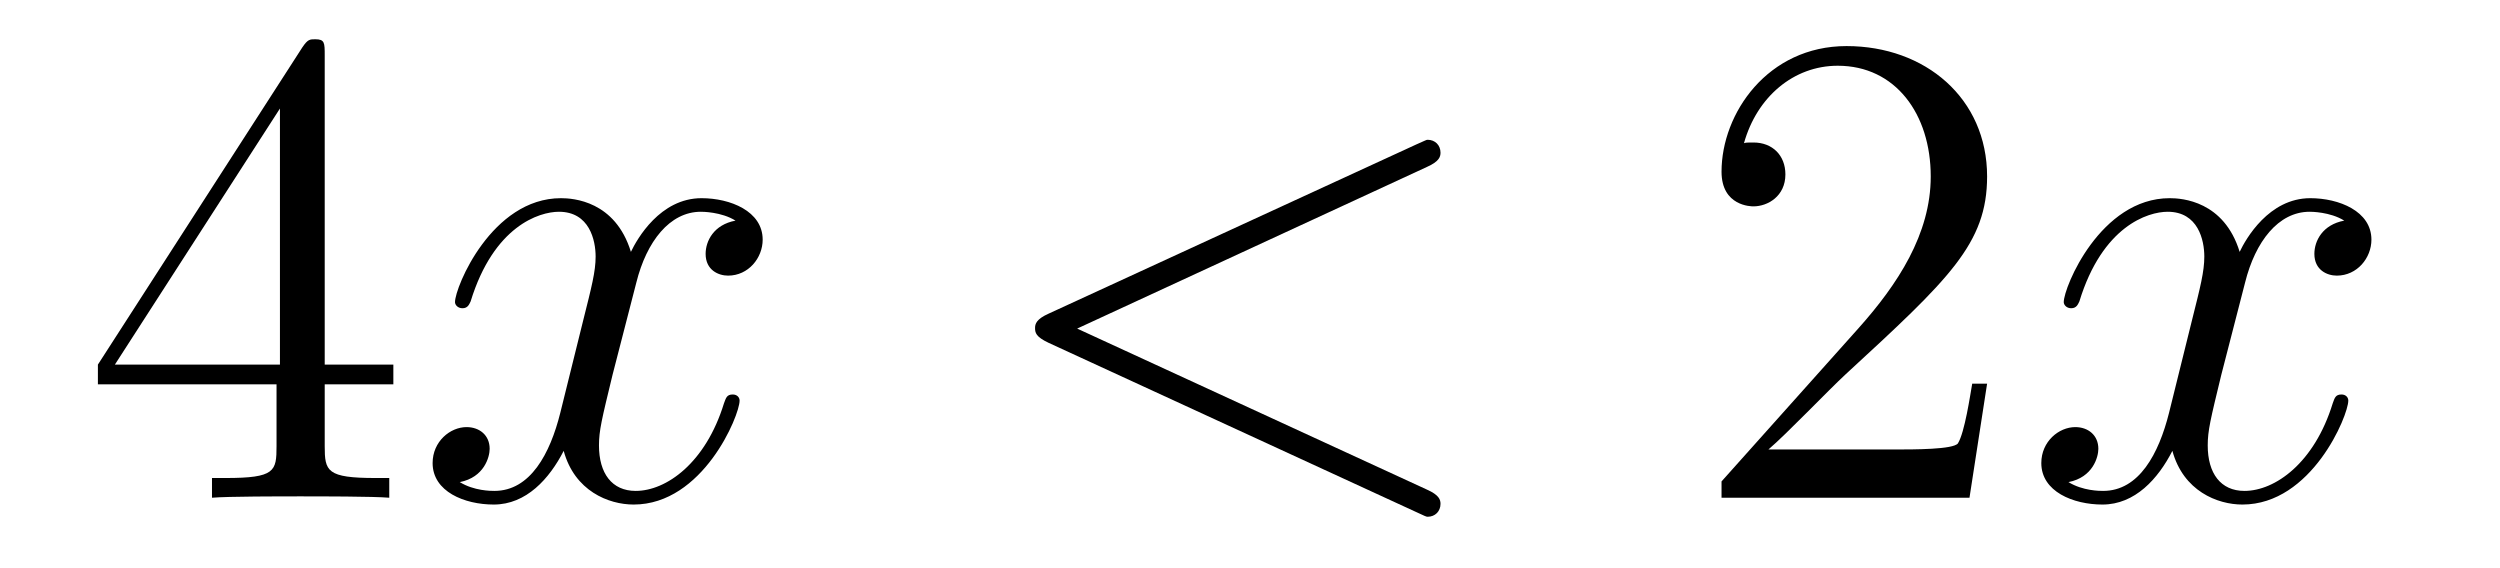
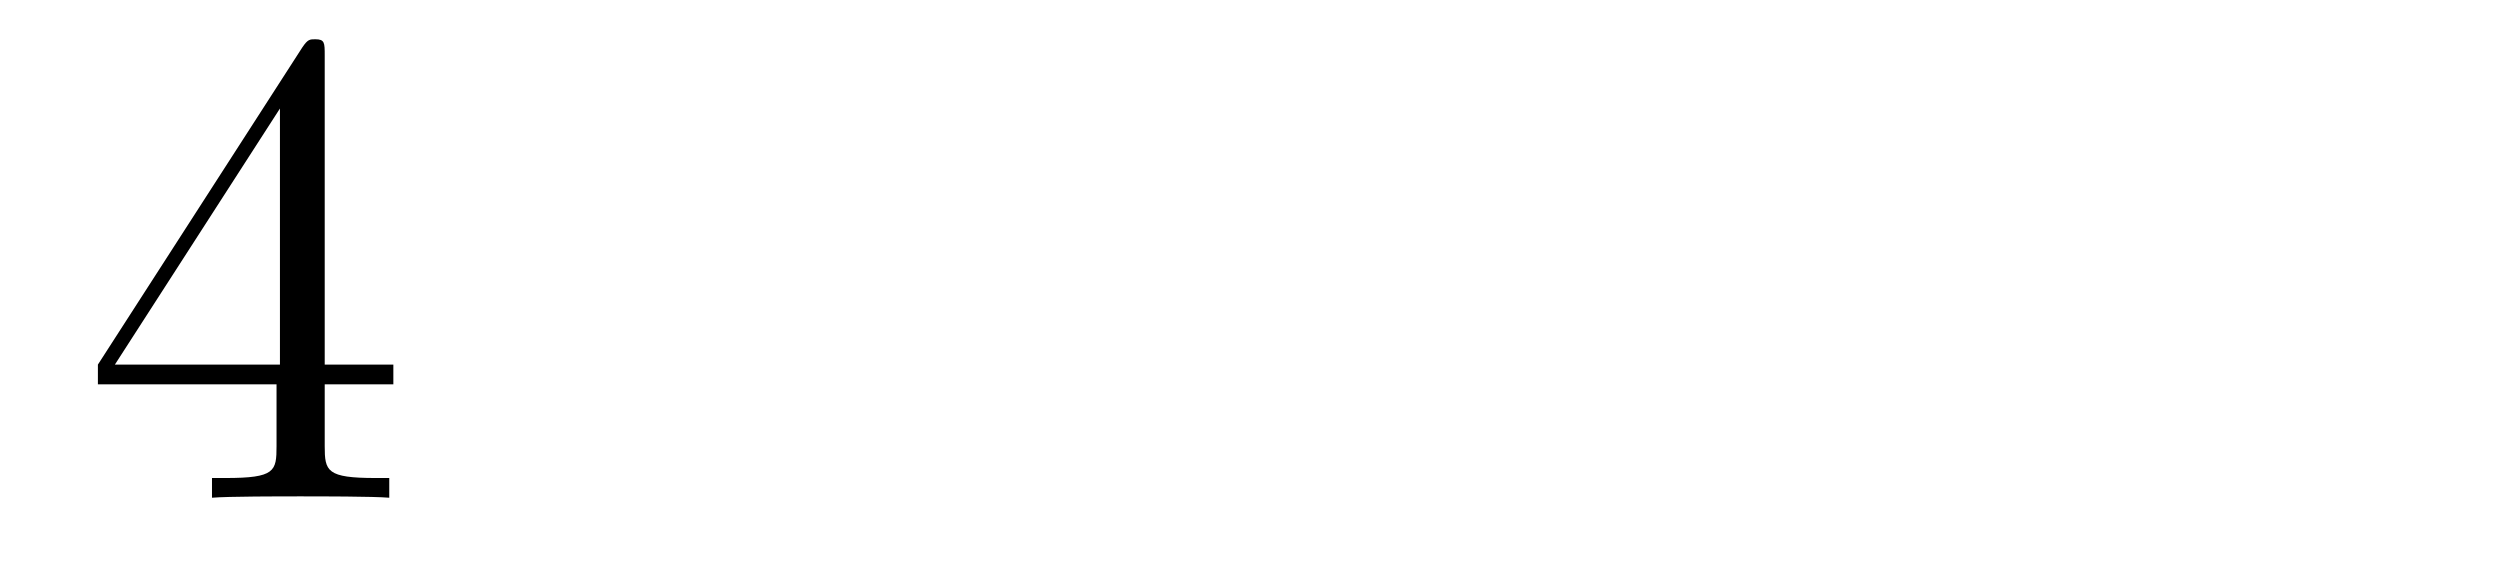
<svg xmlns="http://www.w3.org/2000/svg" height="10pt" version="1.1" viewBox="0 -10 44 10" width="44pt">
  <g id="page1">
    <g transform="matrix(1 0 0 1 -127 653)">
      <path d="M132.715 -662.022C132.715 -662.249 132.715 -662.309 132.548 -662.309C132.453 -662.309 132.417 -662.309 132.321 -662.166L128.723 -656.583V-656.236H131.867V-655.148C131.867 -654.706 131.843 -654.587 130.97 -654.587H130.731V-654.24C131.006 -654.264 131.95 -654.264 132.285 -654.264S133.576 -654.264 133.851 -654.24V-654.587H133.612C132.751 -654.587 132.715 -654.706 132.715 -655.148V-656.236H133.923V-656.583H132.715V-662.022ZM131.927 -661.09V-656.583H129.022L131.927 -661.09Z" fill-rule="evenodd" />
-       <path d="M139.945 -659.117C139.563 -659.046 139.419 -658.759 139.419 -658.532C139.419 -658.245 139.646 -658.149 139.814 -658.149C140.172 -658.149 140.423 -658.46 140.423 -658.782C140.423 -659.285 139.85 -659.512 139.347 -659.512C138.618 -659.512 138.212 -658.794 138.104 -658.567C137.829 -659.464 137.088 -659.512 136.873 -659.512C135.654 -659.512 135.008 -657.946 135.008 -657.683C135.008 -657.635 135.056 -657.575 135.14 -657.575C135.235 -657.575 135.259 -657.647 135.283 -657.695C135.69 -659.022 136.491 -659.273 136.837 -659.273C137.375 -659.273 137.483 -658.771 137.483 -658.484C137.483 -658.221 137.411 -657.946 137.267 -657.372L136.861 -655.734C136.682 -655.017 136.335 -654.36 135.701 -654.36C135.642 -654.36 135.343 -654.36 135.092 -654.515C135.522 -654.599 135.618 -654.957 135.618 -655.101C135.618 -655.34 135.439 -655.483 135.211 -655.483C134.925 -655.483 134.614 -655.232 134.614 -654.85C134.614 -654.348 135.175 -654.12 135.69 -654.12C136.263 -654.12 136.67 -654.575 136.921 -655.065C137.112 -654.36 137.71 -654.12 138.152 -654.12C139.371 -654.12 140.017 -655.687 140.017 -655.949C140.017 -656.009 139.969 -656.057 139.897 -656.057C139.79 -656.057 139.778 -655.997 139.742 -655.902C139.419 -654.85 138.726 -654.36 138.188 -654.36C137.769 -654.36 137.542 -654.67 137.542 -655.16C137.542 -655.423 137.59 -655.615 137.781 -656.404L138.2 -658.029C138.379 -658.747 138.786 -659.273 139.335 -659.273C139.359 -659.273 139.694 -659.273 139.945 -659.117Z" fill-rule="evenodd" />
-       <path d="M152.114 -660.062C152.329 -660.157 152.353 -660.241 152.353 -660.313C152.353 -660.444 152.258 -660.54 152.126 -660.54C152.102 -660.54 152.09 -660.528 151.923 -660.456L145.456 -657.48C145.241 -657.384 145.217 -657.3 145.217 -657.228C145.217 -657.145 145.229 -657.073 145.456 -656.966L151.923 -653.989C152.078 -653.917 152.102 -653.905 152.126 -653.905C152.258 -653.905 152.353 -654.001 152.353 -654.132C152.353 -654.204 152.329 -654.288 152.114 -654.383L145.958 -657.217L152.114 -660.062Z" fill-rule="evenodd" />
-       <path d="M161.973 -656.248H161.711C161.675 -656.045 161.579 -655.387 161.459 -655.196C161.376 -655.089 160.694 -655.089 160.336 -655.089H158.124C158.447 -655.364 159.176 -656.129 159.487 -656.416C161.304 -658.089 161.973 -658.711 161.973 -659.894C161.973 -661.269 160.886 -662.189 159.499 -662.189C158.112 -662.189 157.299 -661.006 157.299 -659.978C157.299 -659.368 157.826 -659.368 157.861 -659.368C158.112 -659.368 158.423 -659.547 158.423 -659.93C158.423 -660.265 158.196 -660.492 157.861 -660.492C157.754 -660.492 157.73 -660.492 157.694 -660.48C157.921 -661.293 158.567 -661.843 159.344 -661.843C160.36 -661.843 160.981 -660.994 160.981 -659.894C160.981 -658.878 160.396 -657.993 159.714 -657.228L157.299 -654.527V-654.24H161.663L161.973 -656.248Z" fill-rule="evenodd" />
-       <path d="M168.259 -659.117C167.876 -659.046 167.733 -658.759 167.733 -658.532C167.733 -658.245 167.96 -658.149 168.127 -658.149C168.486 -658.149 168.737 -658.46 168.737 -658.782C168.737 -659.285 168.163 -659.512 167.661 -659.512C166.932 -659.512 166.525 -658.794 166.418 -658.567C166.143 -659.464 165.402 -659.512 165.187 -659.512C163.967 -659.512 163.322 -657.946 163.322 -657.683C163.322 -657.635 163.37 -657.575 163.453 -657.575C163.549 -657.575 163.573 -657.647 163.597 -657.695C164.003 -659.022 164.804 -659.273 165.151 -659.273C165.689 -659.273 165.796 -658.771 165.796 -658.484C165.796 -658.221 165.725 -657.946 165.581 -657.372L165.175 -655.734C164.995 -655.017 164.649 -654.36 164.015 -654.36C163.956 -654.36 163.657 -654.36 163.405 -654.515C163.836 -654.599 163.931 -654.957 163.931 -655.101C163.931 -655.34 163.752 -655.483 163.525 -655.483C163.238 -655.483 162.927 -655.232 162.927 -654.85C162.927 -654.348 163.489 -654.12 164.003 -654.12C164.577 -654.12 164.984 -654.575 165.234 -655.065C165.426 -654.36 166.024 -654.12 166.466 -654.12C167.685 -654.12 168.33 -655.687 168.33 -655.949C168.33 -656.009 168.283 -656.057 168.211 -656.057C168.104 -656.057 168.091 -655.997 168.056 -655.902C167.733 -654.85 167.04 -654.36 166.502 -654.36C166.083 -654.36 165.856 -654.67 165.856 -655.16C165.856 -655.423 165.904 -655.615 166.095 -656.404L166.514 -658.029C166.693 -658.747 167.099 -659.273 167.649 -659.273C167.673 -659.273 168.008 -659.273 168.259 -659.117Z" fill-rule="evenodd" />
    </g>
  </g>
</svg>